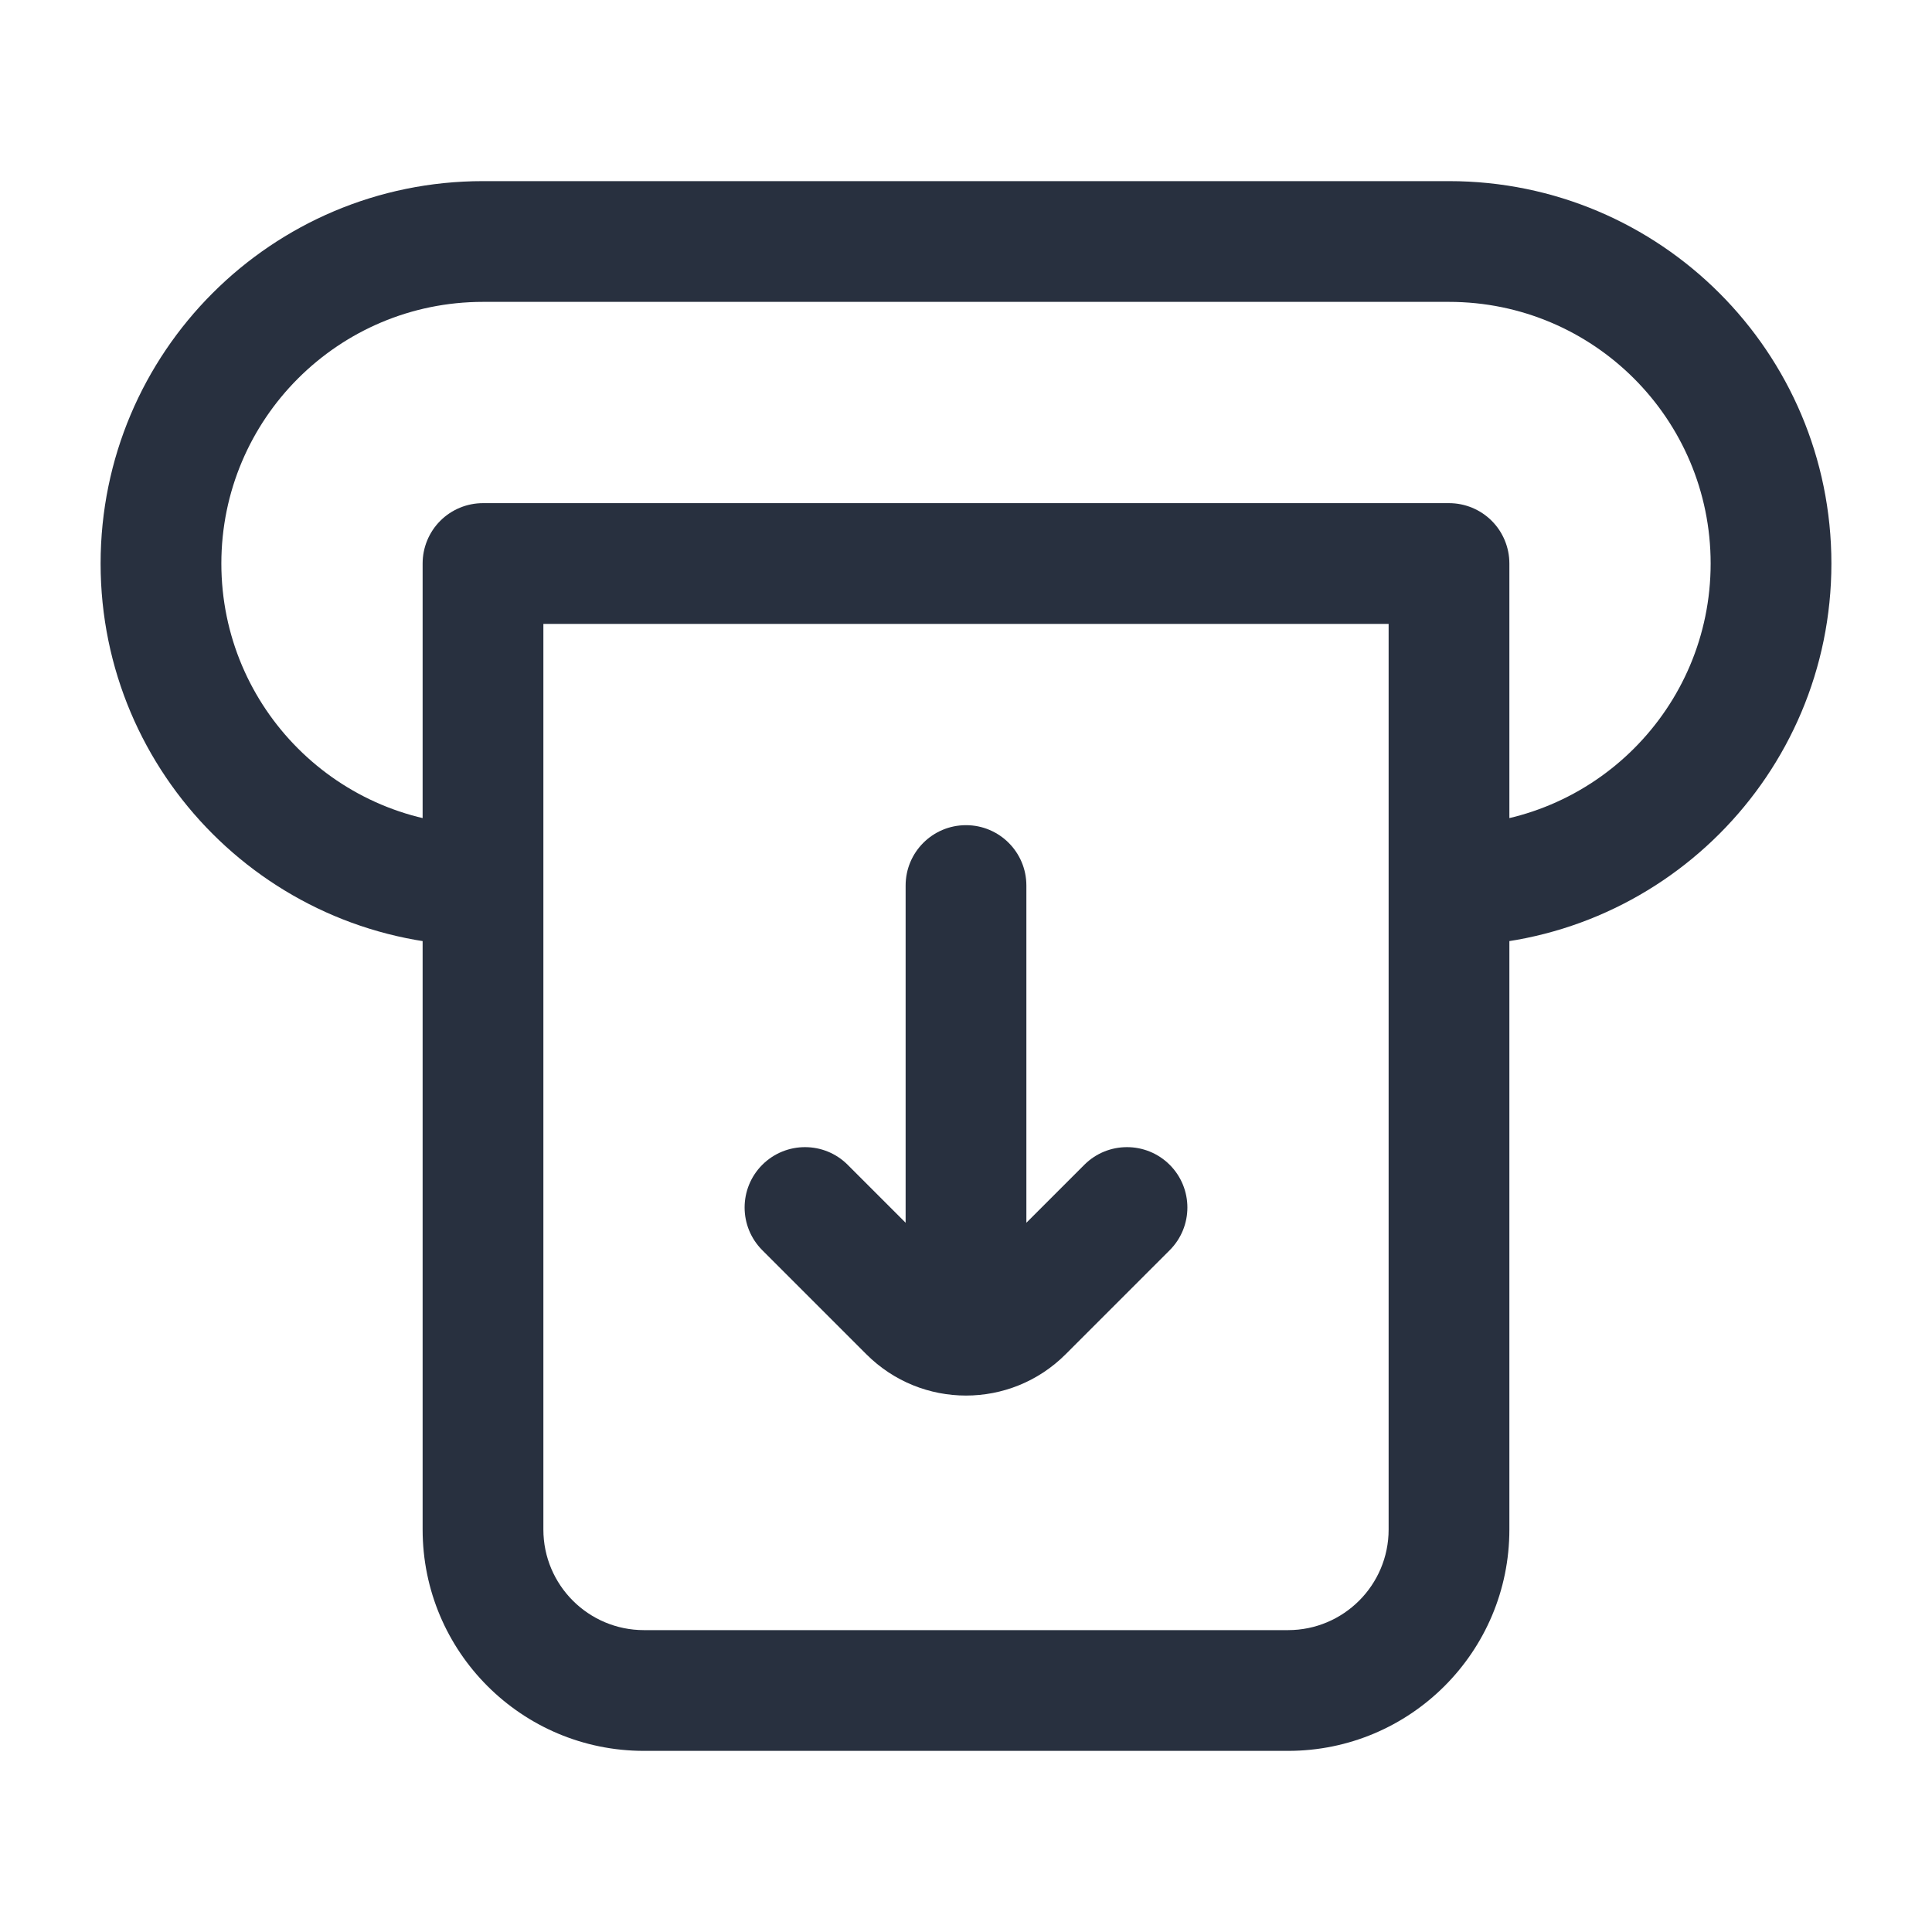
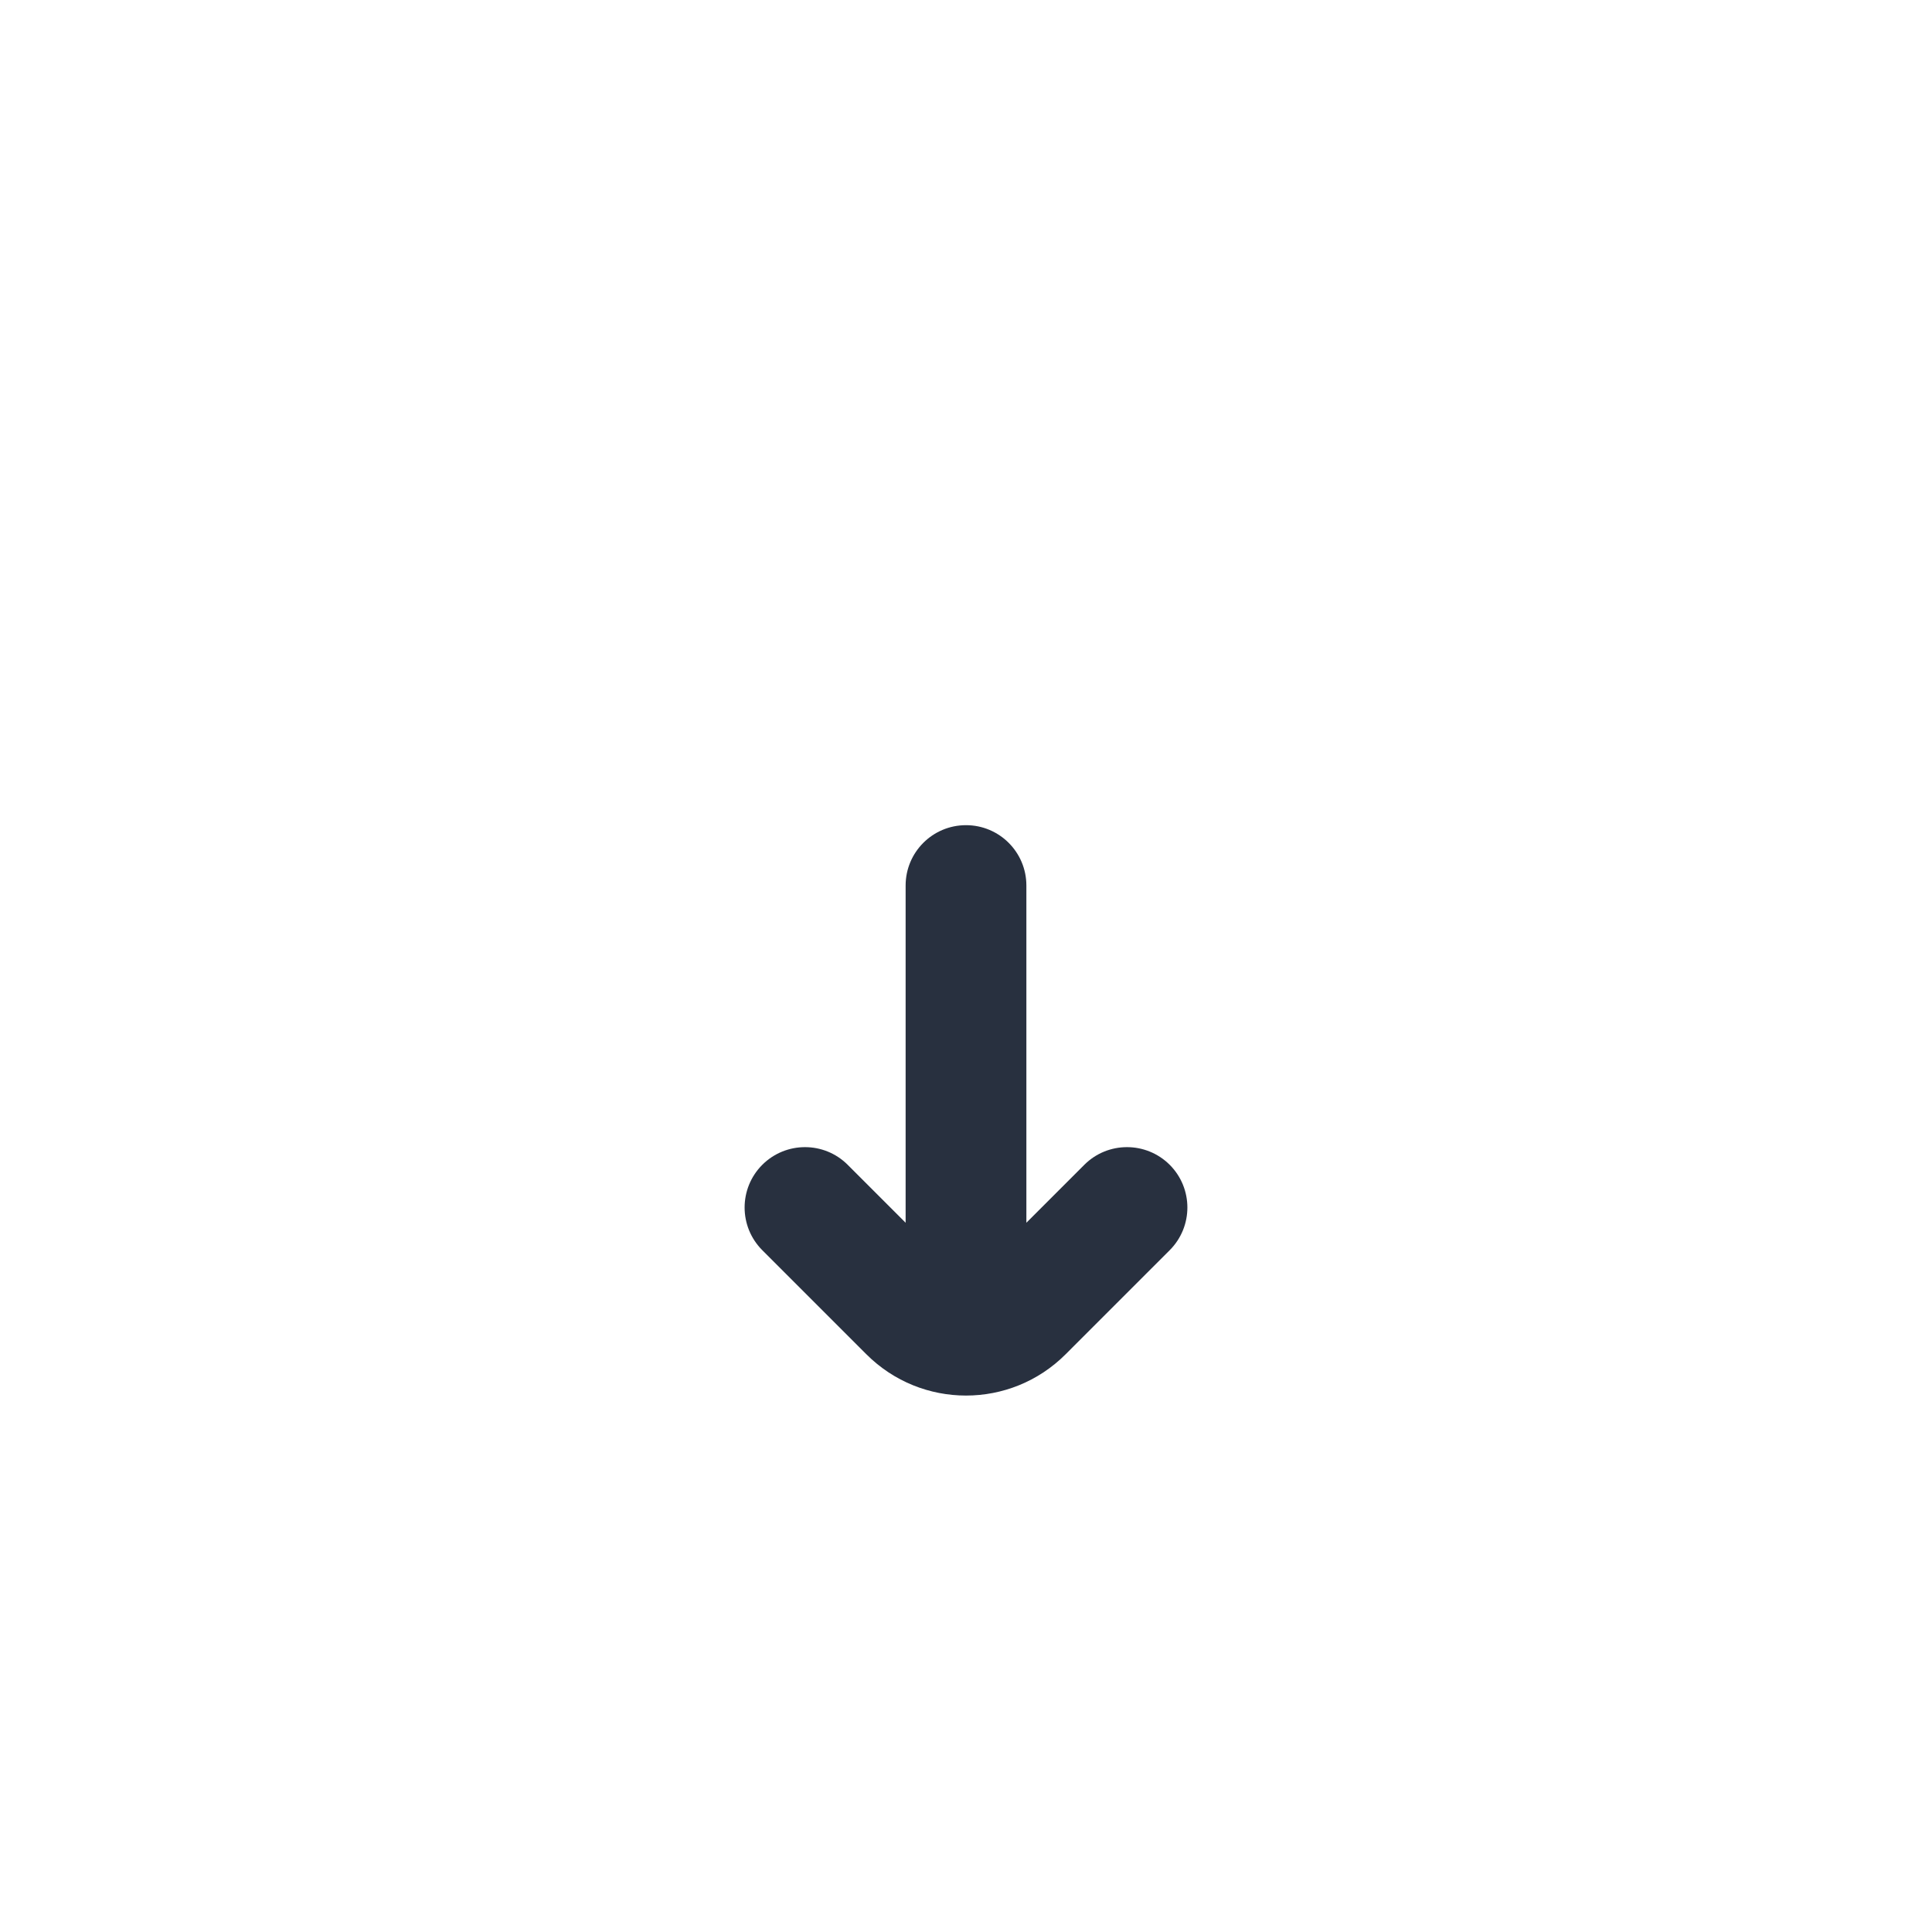
<svg xmlns="http://www.w3.org/2000/svg" width="28" height="28" viewBox="0 0 28 28" fill="none">
-   <path d="M21 8.167H21.875C21.875 7.935 21.783 7.712 21.619 7.548C21.455 7.384 21.232 7.292 21 7.292V8.167ZM7 8.167V7.292C6.768 7.292 6.545 7.384 6.381 7.548C6.217 7.712 6.125 7.935 6.125 8.167H7ZM20.125 8.167V22.167H21.875V8.167H20.125ZM18.667 23.625H9.333V25.375H18.667V23.625ZM7.875 22.167V8.167H6.125V22.167H7.875ZM7 9.042H21V7.292H7V9.042ZM7 4.375H21V2.625H7V4.375ZM3.208 8.167C3.208 6.073 4.906 4.375 7 4.375V2.625C3.939 2.625 1.458 5.106 1.458 8.167H3.208ZM7 11.958C4.906 11.958 3.208 10.261 3.208 8.167H1.458C1.458 11.227 3.939 13.708 7 13.708V11.958ZM24.792 8.167C24.792 10.261 23.094 11.958 21 11.958V13.708C24.061 13.708 26.542 11.227 26.542 8.167H24.792ZM26.542 8.167C26.542 5.106 24.061 2.625 21 2.625V4.375C23.094 4.375 24.792 6.073 24.792 8.167H26.542ZM20.125 22.167C20.125 22.972 19.472 23.625 18.667 23.625V25.375C20.439 25.375 21.875 23.939 21.875 22.167H20.125ZM9.333 23.625C8.528 23.625 7.875 22.972 7.875 22.167H6.125C6.125 23.939 7.561 25.375 9.333 25.375V23.625Z" fill="#28303F" />
  <path d="M16.952 18.119C17.294 17.777 17.294 17.223 16.952 16.881C16.61 16.54 16.056 16.54 15.715 16.881L16.952 18.119ZM12.285 16.881C11.944 16.54 11.39 16.54 11.048 16.881C10.706 17.223 10.706 17.777 11.048 18.119L12.285 16.881ZM14.875 12.834C14.875 12.35 14.483 11.959 14 11.959C13.517 11.959 13.125 12.35 13.125 12.834H14.875ZM13.125 18.667C13.125 19.15 13.517 19.542 14 19.542C14.483 19.542 14.875 19.15 14.875 18.667H13.125ZM15.715 16.881L14.206 18.39L15.444 19.627L16.952 18.119L15.715 16.881ZM13.794 18.39L12.285 16.881L11.048 18.119L12.556 19.627L13.794 18.39ZM14.206 18.39C14.092 18.504 13.908 18.504 13.794 18.39L12.556 19.627C13.354 20.425 14.646 20.425 15.444 19.627L14.206 18.39ZM13.125 12.834V18.667H14.875V12.834H13.125Z" fill="#28303F" />
</svg>